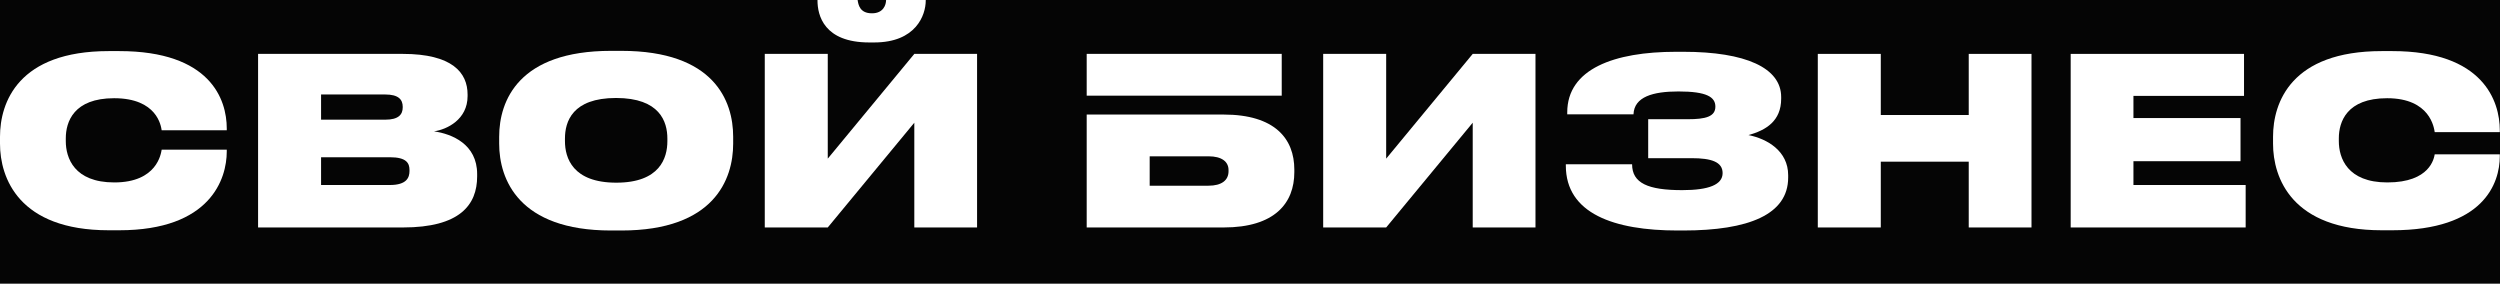
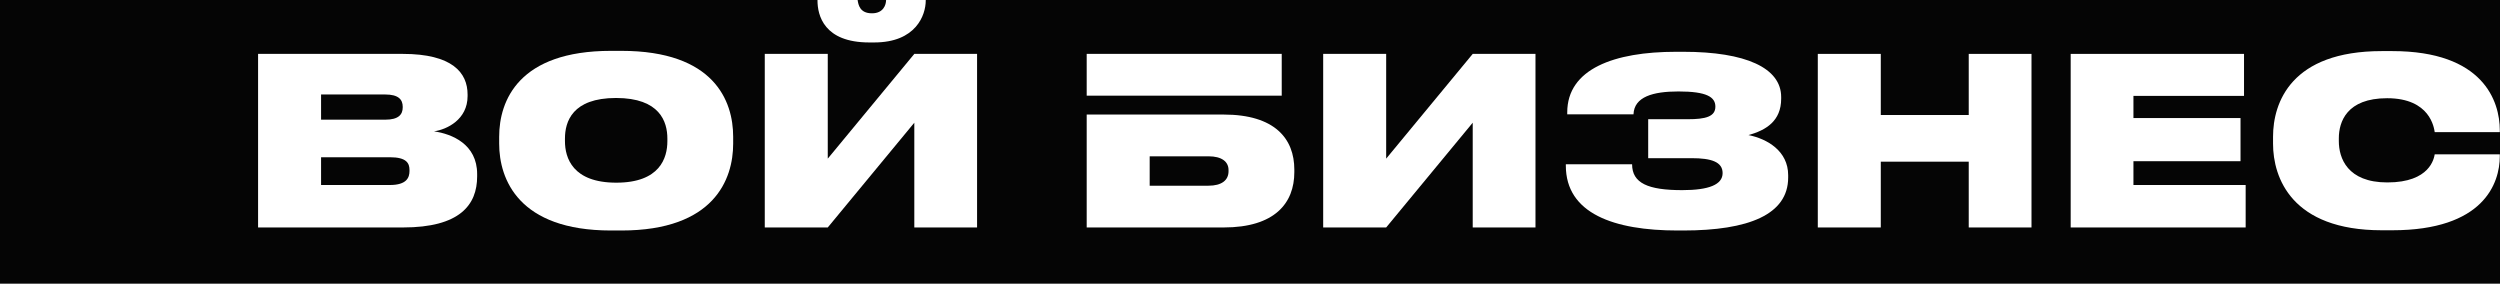
<svg xmlns="http://www.w3.org/2000/svg" width="423" height="48" viewBox="0 0 423 48" fill="none">
  <rect width="423" height="48" fill="#050505" />
-   <path d="M20.171 38.961H18.395C3.158 38.961 0 30.079 0 24.316V23.132C0 17.329 3.079 8.645 18.395 8.645H20.171C35.566 8.645 38.368 16.79 38.368 21.724V22.04H27.355C27.237 21.329 26.605 16.618 19.303 16.618C12.474 16.618 11.132 20.605 11.132 23.408V23.882C11.132 26.724 12.553 30.868 19.342 30.868C26.605 30.868 27.237 25.961 27.355 25.329H38.368V25.645C38.368 30.224 35.645 38.961 20.171 38.961Z" fill="white" />
  <path d="M43.667 38.487V9.118H68.141C76.549 9.118 79.115 12.316 79.115 15.987V16.263C79.115 20.21 75.641 21.908 73.431 22.224C76.47 22.658 80.733 24.395 80.733 29.447V29.842C80.733 34.697 77.773 38.487 68.181 38.487H43.667ZM65.181 15.987H54.325V20.25H65.181C67.431 20.25 68.141 19.382 68.141 18.158V18.079C68.141 16.816 67.391 15.987 65.181 15.987ZM65.97 26.605H54.325V31.303H65.97C68.812 31.303 69.286 30.04 69.286 28.934V28.776C69.286 27.632 68.812 26.605 65.97 26.605Z" fill="white" />
  <path d="M103.368 8.605H105.144C120.815 8.605 124.052 17.053 124.052 23.132V24.316C124.052 30.316 120.855 39 105.144 39H103.368C87.736 39 84.46 30.316 84.46 24.316V23.132C84.46 17.013 87.776 8.605 103.368 8.605ZM112.92 23.882V23.447C112.92 20.605 111.657 16.579 104.236 16.579C96.815 16.579 95.591 20.605 95.591 23.447V23.882C95.591 26.724 96.894 30.908 104.276 30.908C111.657 30.908 112.92 26.724 112.92 23.882Z" fill="white" />
  <path d="M154.702 38.487V20.763L140.057 38.487H129.399V9.118H140.057V26.842L154.702 9.118H165.32V38.487H154.702ZM147.913 7.184H147.084C139.386 7.184 138.32 2.566 138.32 0.079V0H145.11C145.228 0.829 145.505 2.25 147.518 2.25H147.557C149.452 2.25 149.926 0.829 149.926 0H156.636V0.079C156.636 2.566 154.978 7.184 147.913 7.184Z" fill="white" />
  <path d="M183.868 38.487V9.118H216.868V16.184H183.868V19.382H207.039C215.724 19.382 219 23.487 219 28.697V29.132C219 34.342 215.724 38.487 207.039 38.487H183.868ZM194.526 31.421H204.474C206.684 31.421 207.868 30.513 207.868 28.974V28.776C207.868 27.355 206.724 26.447 204.474 26.447H194.526V31.421Z" fill="white" />
  <path d="M249.184 38.487V20.763L234.54 38.487H223.882V9.118H234.54V26.842L249.184 9.118H259.803V38.487H249.184Z" fill="white" />
  <path d="M302.558 29.645V30.04C302.558 36.316 295.847 39 284.795 39H283.847C273.071 39 264.939 36.118 264.939 28.026V27.79H276.15C276.15 30.987 278.834 32.171 284.637 32.171C289.176 32.171 291.466 31.224 291.466 29.29C291.466 27.395 289.571 26.763 286.216 26.763H278.874V20.171H285.584C288.584 20.171 290.242 19.737 290.242 18.04C290.242 16.421 288.781 15.474 284.005 15.474C279.663 15.474 276.505 16.382 276.387 19.342H265.176V19.026C265.176 11.645 273.15 8.763 283.571 8.763H284.834C295.374 8.763 301.374 11.487 301.374 16.421V16.697C301.374 20.487 298.808 22.026 295.847 22.855C299.005 23.487 302.558 25.54 302.558 29.645Z" fill="white" />
  <path d="M307.571 38.487V9.118H318.229V19.46H333.11V9.118H343.729V38.487H333.11V27.355H318.229V38.487H307.571Z" fill="white" />
  <path d="M350.359 9.118H379.688V16.224H360.978V19.974H379.096V27.276H360.978V31.303H379.965V38.487H350.359V9.118Z" fill="white" />
  <path d="M404.77 38.961H402.993C387.756 38.961 384.599 30.079 384.599 24.316V23.132C384.599 17.329 387.678 8.645 402.993 8.645H404.77C420.164 8.645 422.967 17.105 422.967 22.04V22.355H411.954C411.835 21.645 411.204 16.618 403.901 16.618C397.072 16.618 395.73 20.605 395.73 23.408V23.882C395.73 26.724 397.151 30.868 403.941 30.868C411.204 30.868 411.835 26.741 411.954 26.11H422.967V26.425C422.967 31.005 420.243 38.961 404.77 38.961Z" fill="white" />
</svg>